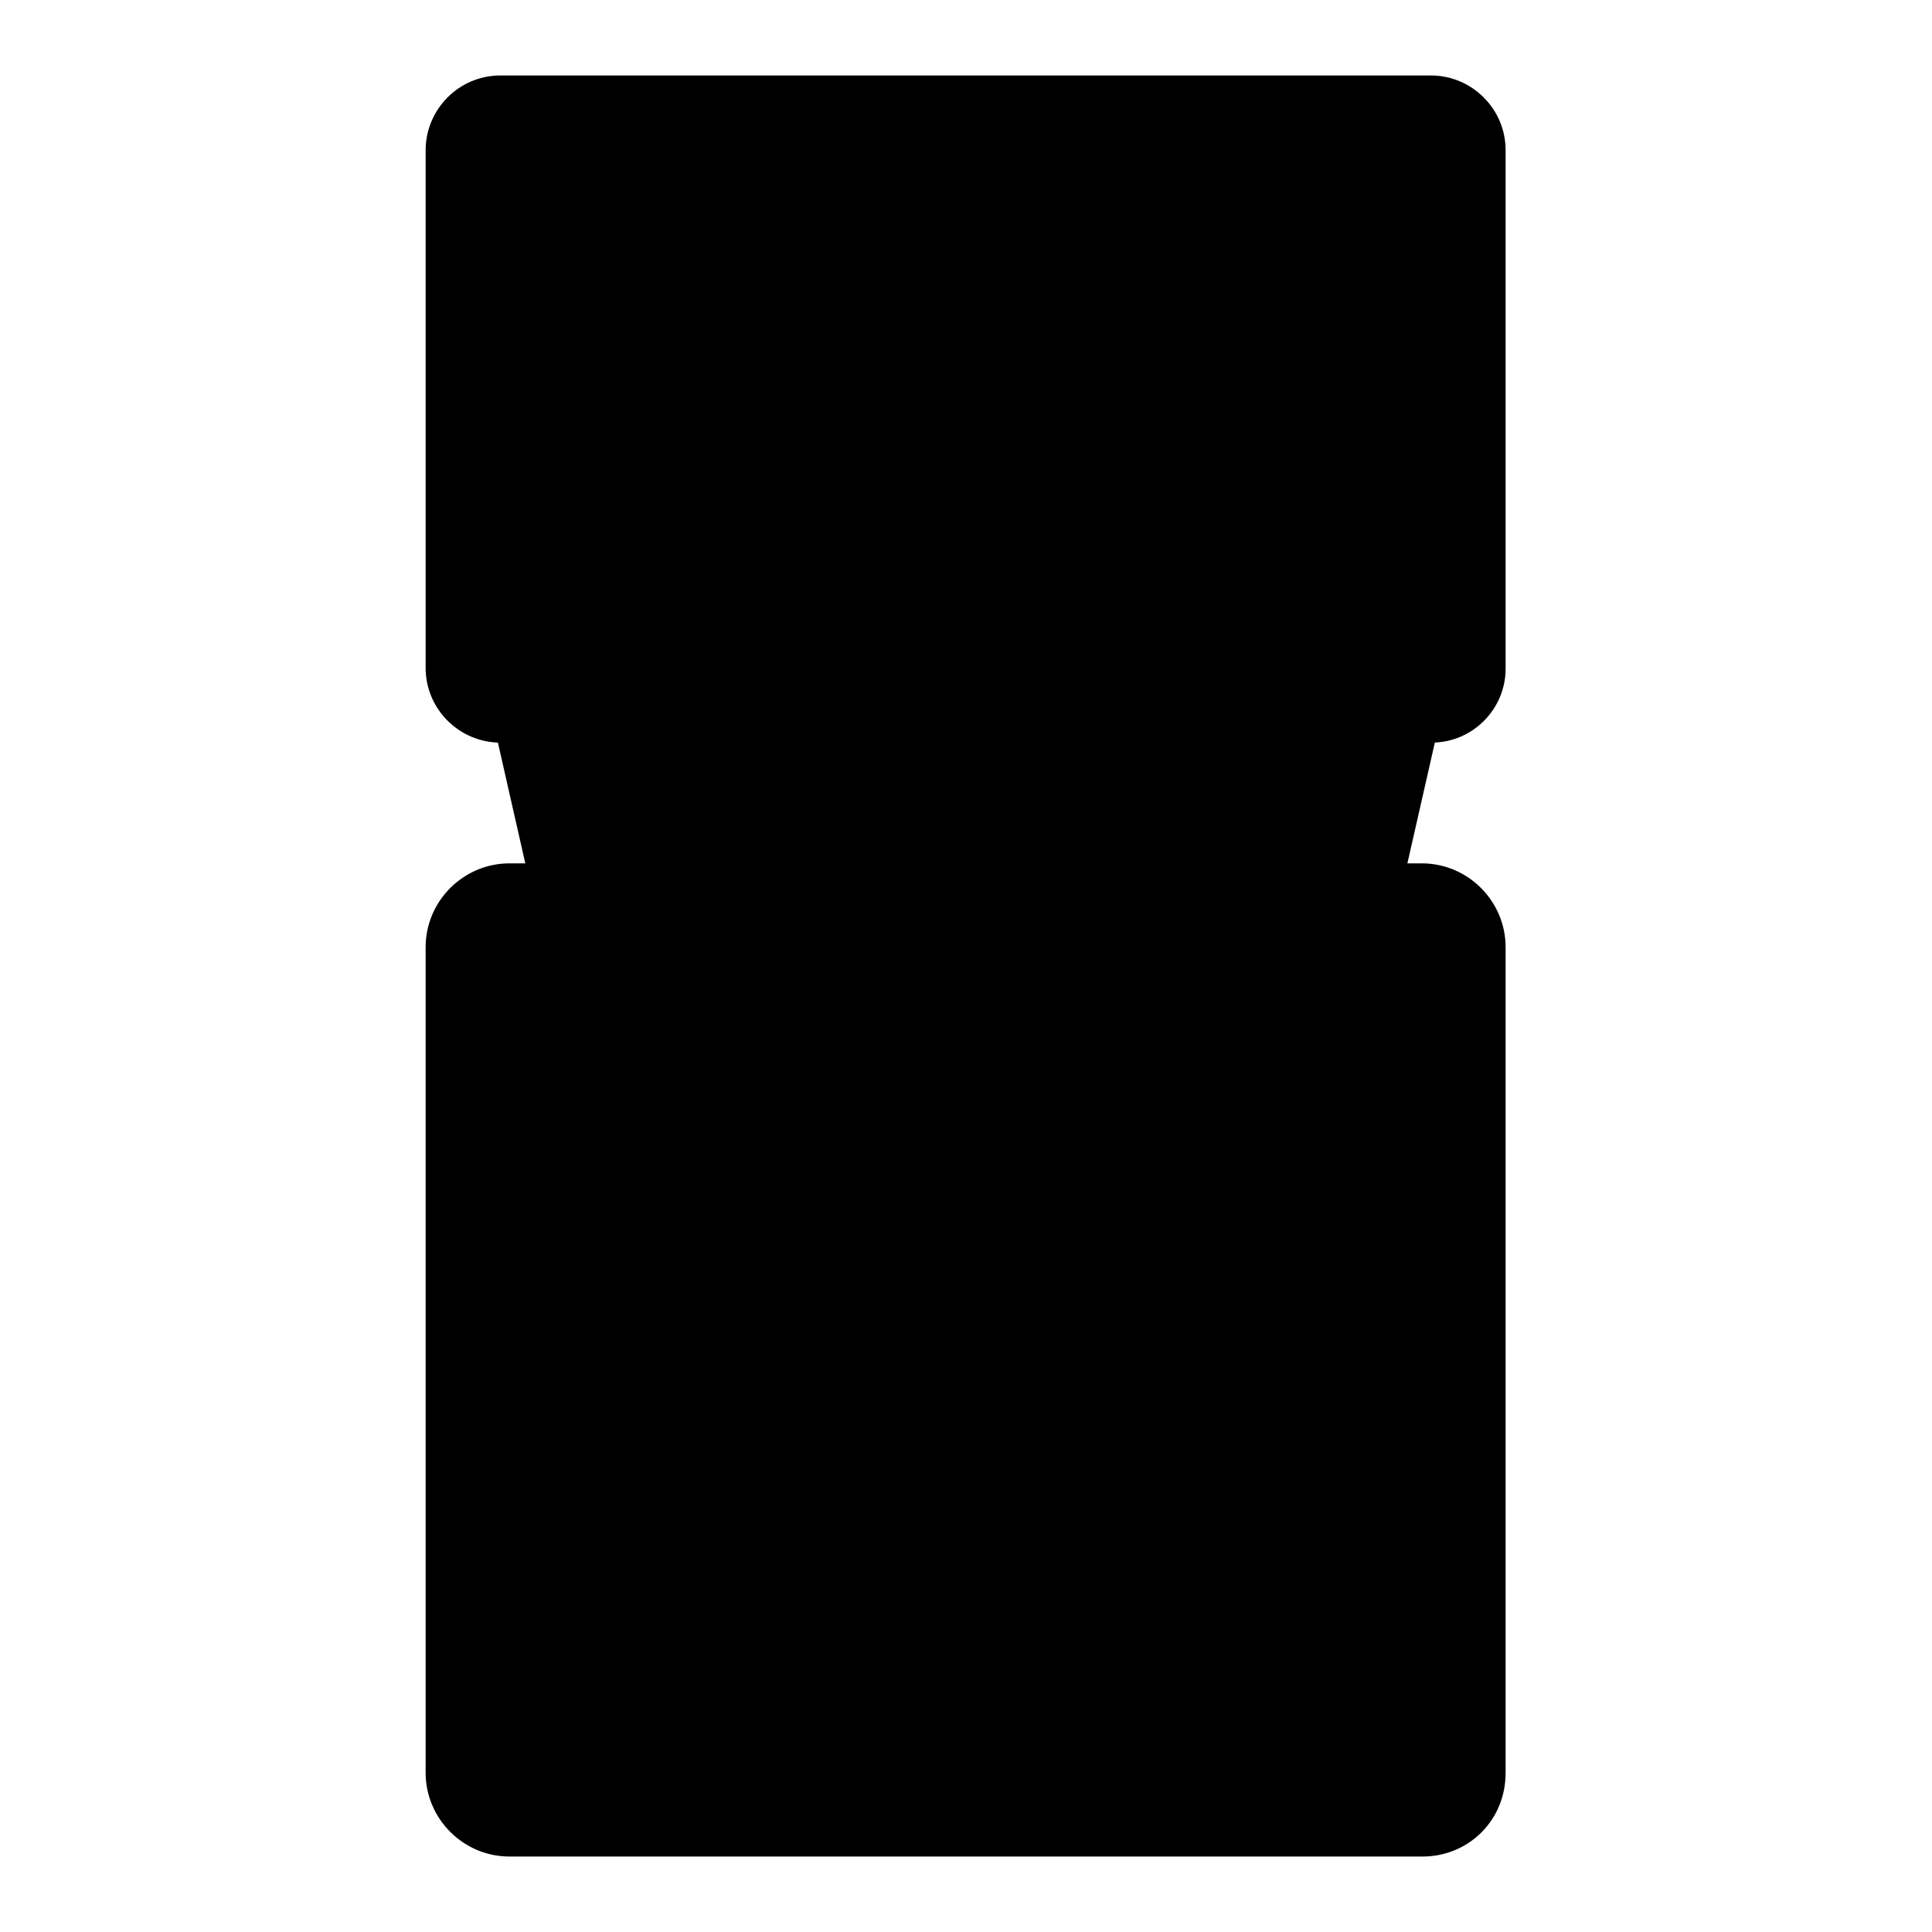
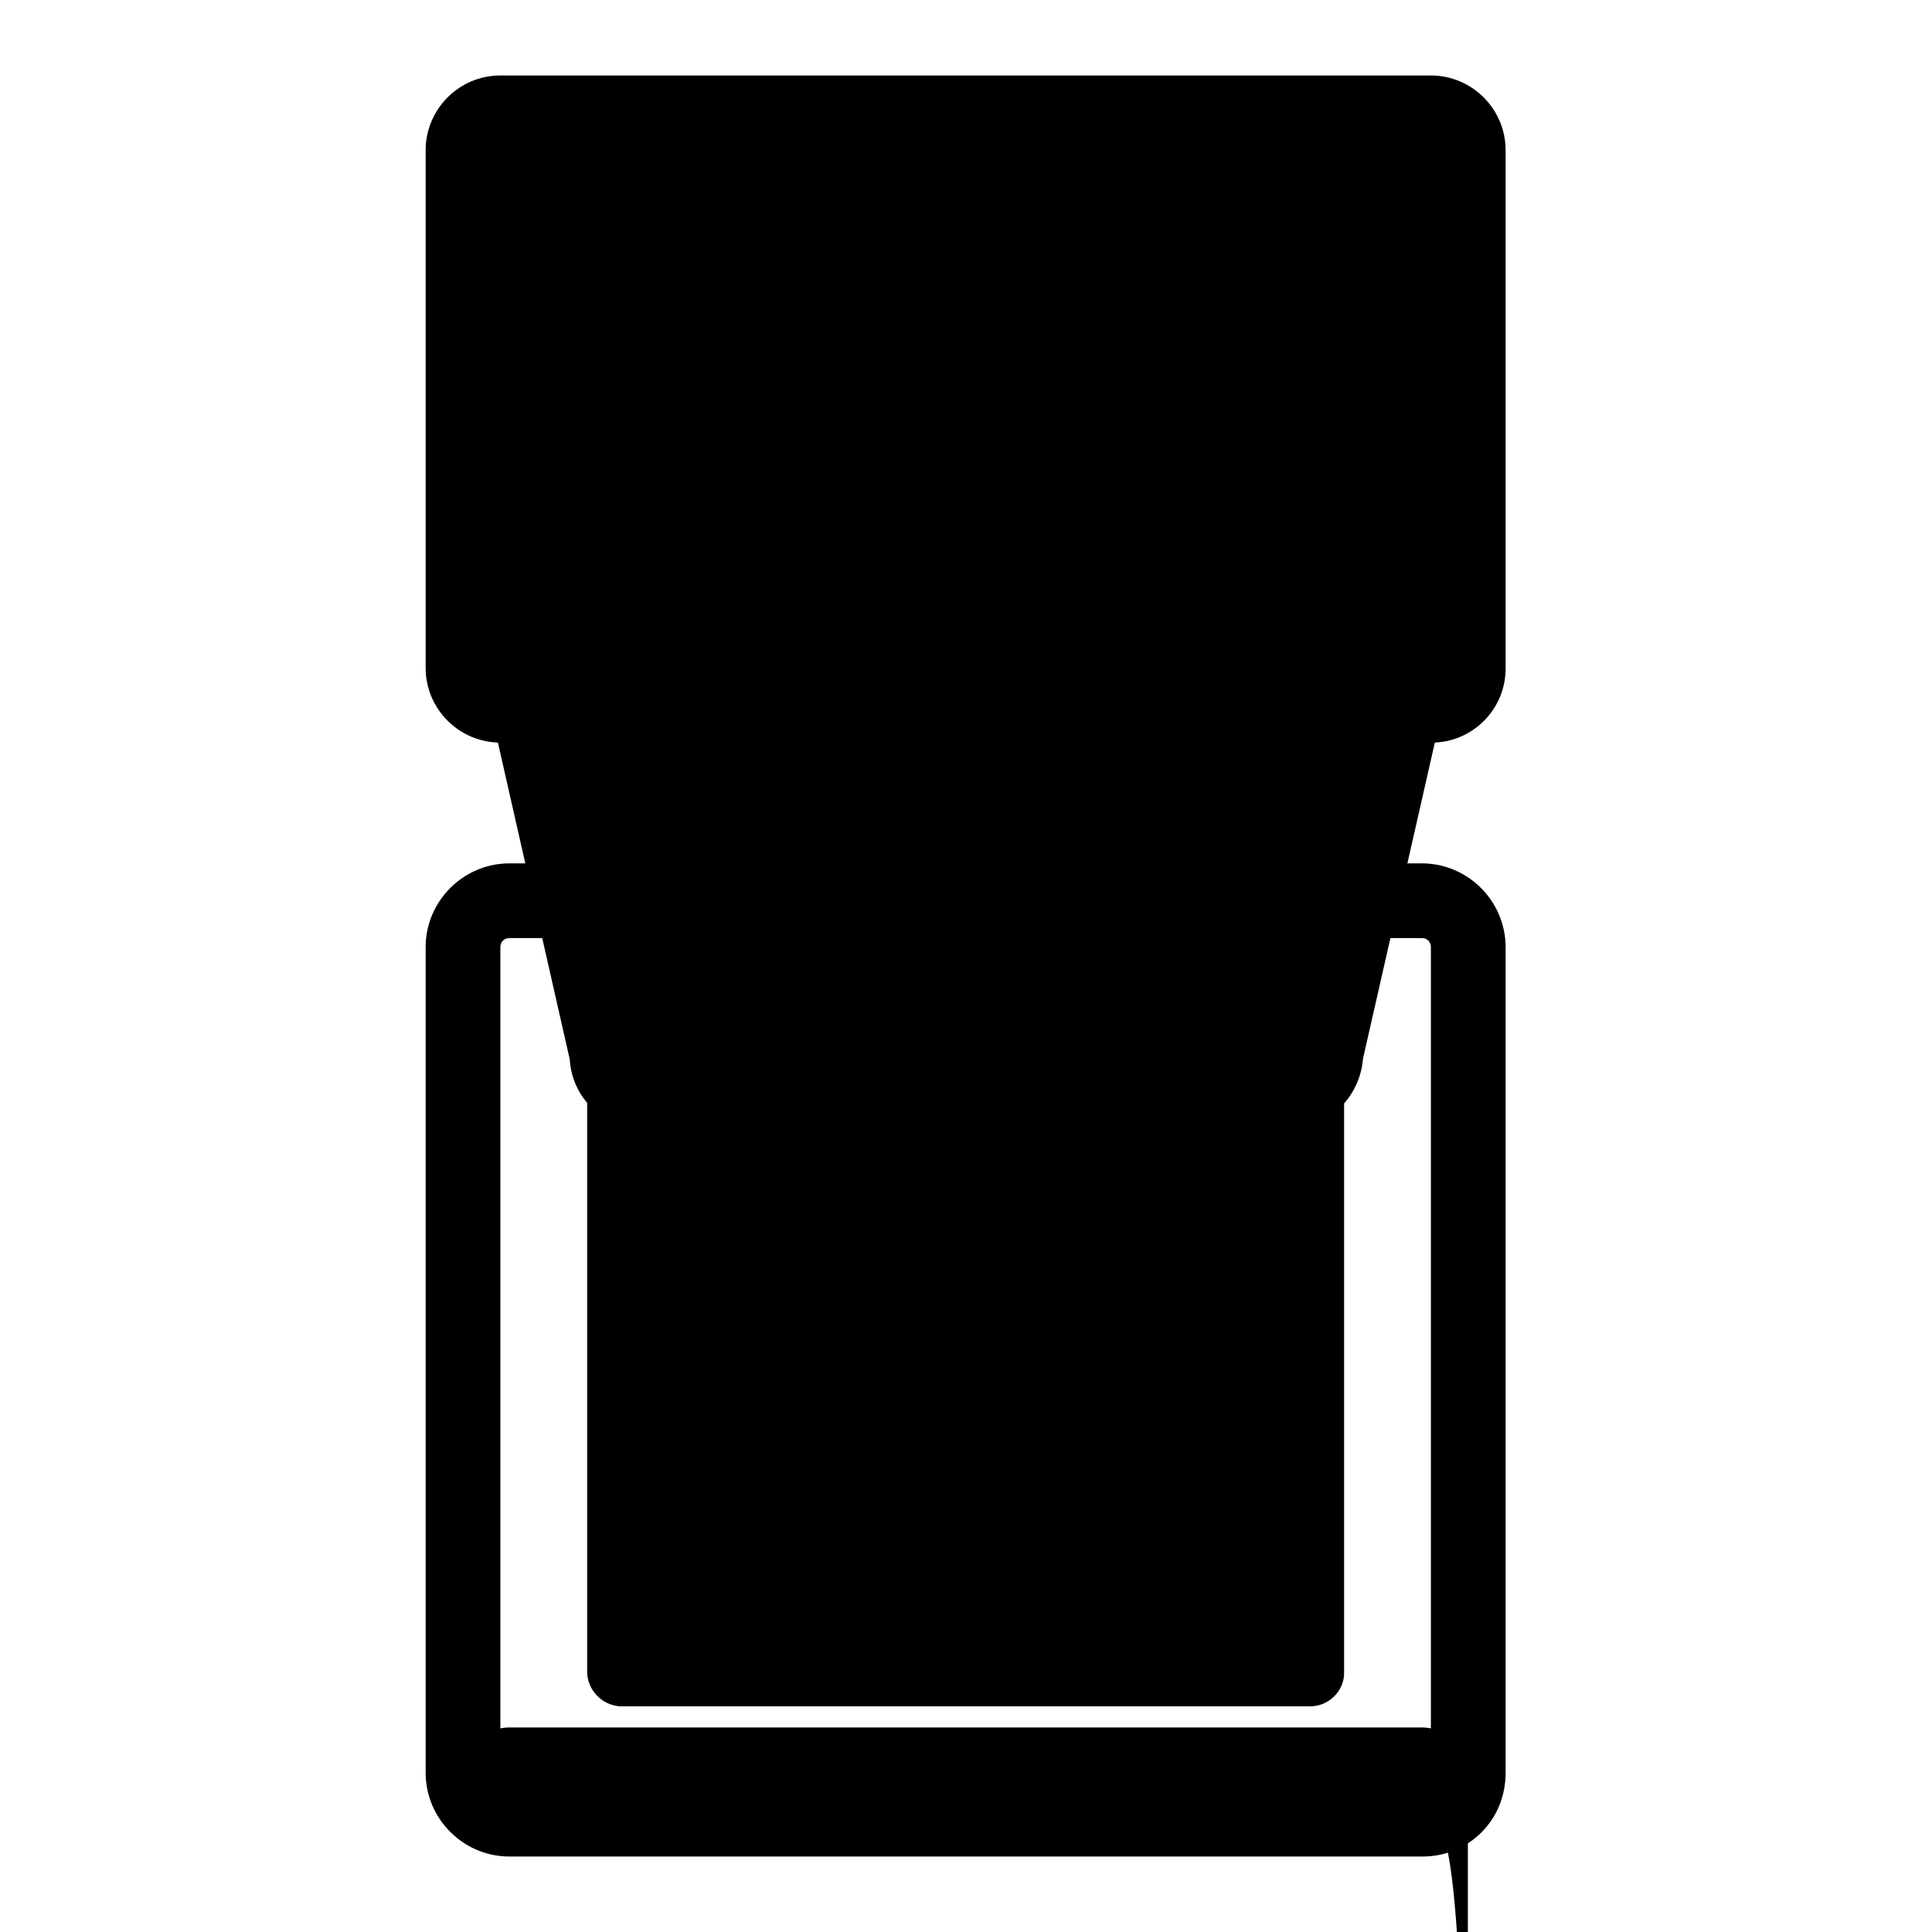
<svg xmlns="http://www.w3.org/2000/svg" version="1.1" x="0px" y="0px" viewBox="0 0 256 256" enable-background="new 0 0 256 256" xml:space="preserve">
  <g>
    <path fill="#000000" d="M171,144.7H85c-2.6,0-4.7-2.2-4.7-4.9L64.7,71.1c0-2.7,2.1-4.9,4.7-4.9h117.3c2.6,0,4.7,2.2,4.7,4.9 l-15.6,68.7C175.7,142.4,173.6,144.7,171,144.7z" />
    <path fill="#000000" d="M171,149.5H85c-5,0-9.2-4-9.5-9.1L59.9,71.6v-0.5c0-5.4,4.3-9.7,9.5-9.7h117.3c5.2,0,9.5,4.4,9.5,9.7v0.5 l-0.1,0.5l-15.5,68.2C180.2,145.4,176,149.5,171,149.5L171,149.5z M85.2,139.8h85.7c0,0,0-0.1,0-0.1v-0.5l0.1-0.5l15.4-67.7H69.6 l15.5,68.3v0.5C85.1,139.8,85.1,139.8,85.2,139.8z" />
    <path fill="#000000" d="M189.7,93.5H66.3c-2.7,0-4.9-2.2-4.9-4.9V19.9c0-2.7,2.2-4.9,4.9-4.9h123.3c2.7,0,4.9,2.2,4.9,4.9v68.7 C194.6,91.2,192.4,93.5,189.7,93.5z" />
    <path fill="#000000" d="M189.7,98.4H66.3c-5.4,0-9.9-4.4-9.9-9.9V19.9c0-5.4,4.4-9.9,9.9-9.9h123.3c5.4,0,9.9,4.4,9.9,9.9v68.7 C199.5,94,195.1,98.4,189.7,98.4z M66.3,19.9v68.7h123.3V19.9H66.3z" />
-     <path fill="#000000" d="M188.5,241.1h-121c-3.4,0-6.1-2.8-6.1-6.1V125.5c0-3.4,2.8-6.1,6.1-6.1h120.9c3.4,0,6.1,2.8,6.1,6.1v109.4 C194.6,238.3,191.9,241.1,188.5,241.1L188.5,241.1z" />
+     <path fill="#000000" d="M188.5,241.1h-121c-3.4,0-6.1-2.8-6.1-6.1c0-3.4,2.8-6.1,6.1-6.1h120.9c3.4,0,6.1,2.8,6.1,6.1v109.4 C194.6,238.3,191.9,241.1,188.5,241.1L188.5,241.1z" />
    <path fill="#000000" d="M188.5,246h-121c-6.1,0-11.1-5-11.1-11.1V125.5c0-6.1,5-11.1,11.1-11.1h120.9c6.1,0,11.1,5,11.1,11.1v109.4 c0,3-1.1,5.8-3.2,7.9C194.2,244.9,191.4,246,188.5,246L188.5,246z M67.5,124.3c-0.7,0-1.2,0.5-1.2,1.2v109.4c0,0.7,0.5,1.2,1.2,1.2 h121c0.4,0,0.7-0.2,0.8-0.3c0.2-0.2,0.3-0.4,0.3-0.8V125.5c0-0.7-0.5-1.2-1.2-1.2H67.5z" />
    <path fill="#000000" d="M173.6,226.1H82.4c-2.5,0-4.6-2.1-4.6-4.6V139c0-2.5,2.1-4.6,4.6-4.6h91.1c2.5,0,4.6,2.1,4.6,4.6v82.5 C178.2,224,176.1,226.1,173.6,226.1L173.6,226.1z M70.9,92.6h114.2c2.5,0,4.6-2.1,4.6-4.6V63.3c-10.8-0.3-29.4-0.4-38.9-2.5 c-13-2.9-30.1-6.6-51.8-3c-13.6,2.3-24.9,4.3-32.7,5.3V88C66.3,90.5,68.4,92.6,70.9,92.6z" />
-     <path fill="#000000" d="M115.4,155.4H93.8c-0.6,0-1.1-0.5-1.1-1.1v-4.7c0-0.6,0.5-1.1,1.1-1.1h21.6c0.6,0,1.1,0.5,1.1,1.1v4.7 C116.4,155,116,155.4,115.4,155.4z M114.4,161.8H94.7c-1.1,0-2,0.9-2,2v19.7c0,1.1,0.9,2,2,2h0.8c0,0,6.4,8.5,7.4,8.5h3.3 c1.1,0,7.2-8.5,7.2-8.5h1.1c1.1,0,2-0.9,2-2v-19.7C116.4,162.7,115.5,161.8,114.4,161.8z" />
-     <path fill="#000000" d="M162.2,155.4h-21.6c-0.6,0-1.1-0.5-1.1-1.1v-4.7c0-0.6,0.5-1.1,1.1-1.1h21.6c0.6,0,1.1,0.5,1.1,1.1v4.7 C163.3,155,162.8,155.4,162.2,155.4z M161.3,161.8h-19.7c-1.1,0-2,0.9-2,2v19.7c0,1.1,0.9,2,2,2h0.8c0,0,6.4,8.5,7.4,8.5h3.3 c1.1,0,7.2-8.5,7.2-8.5h1.1c1.1,0,2-0.9,2-2v-19.7C163.3,162.7,162.4,161.8,161.3,161.8z" />
  </g>
</svg>